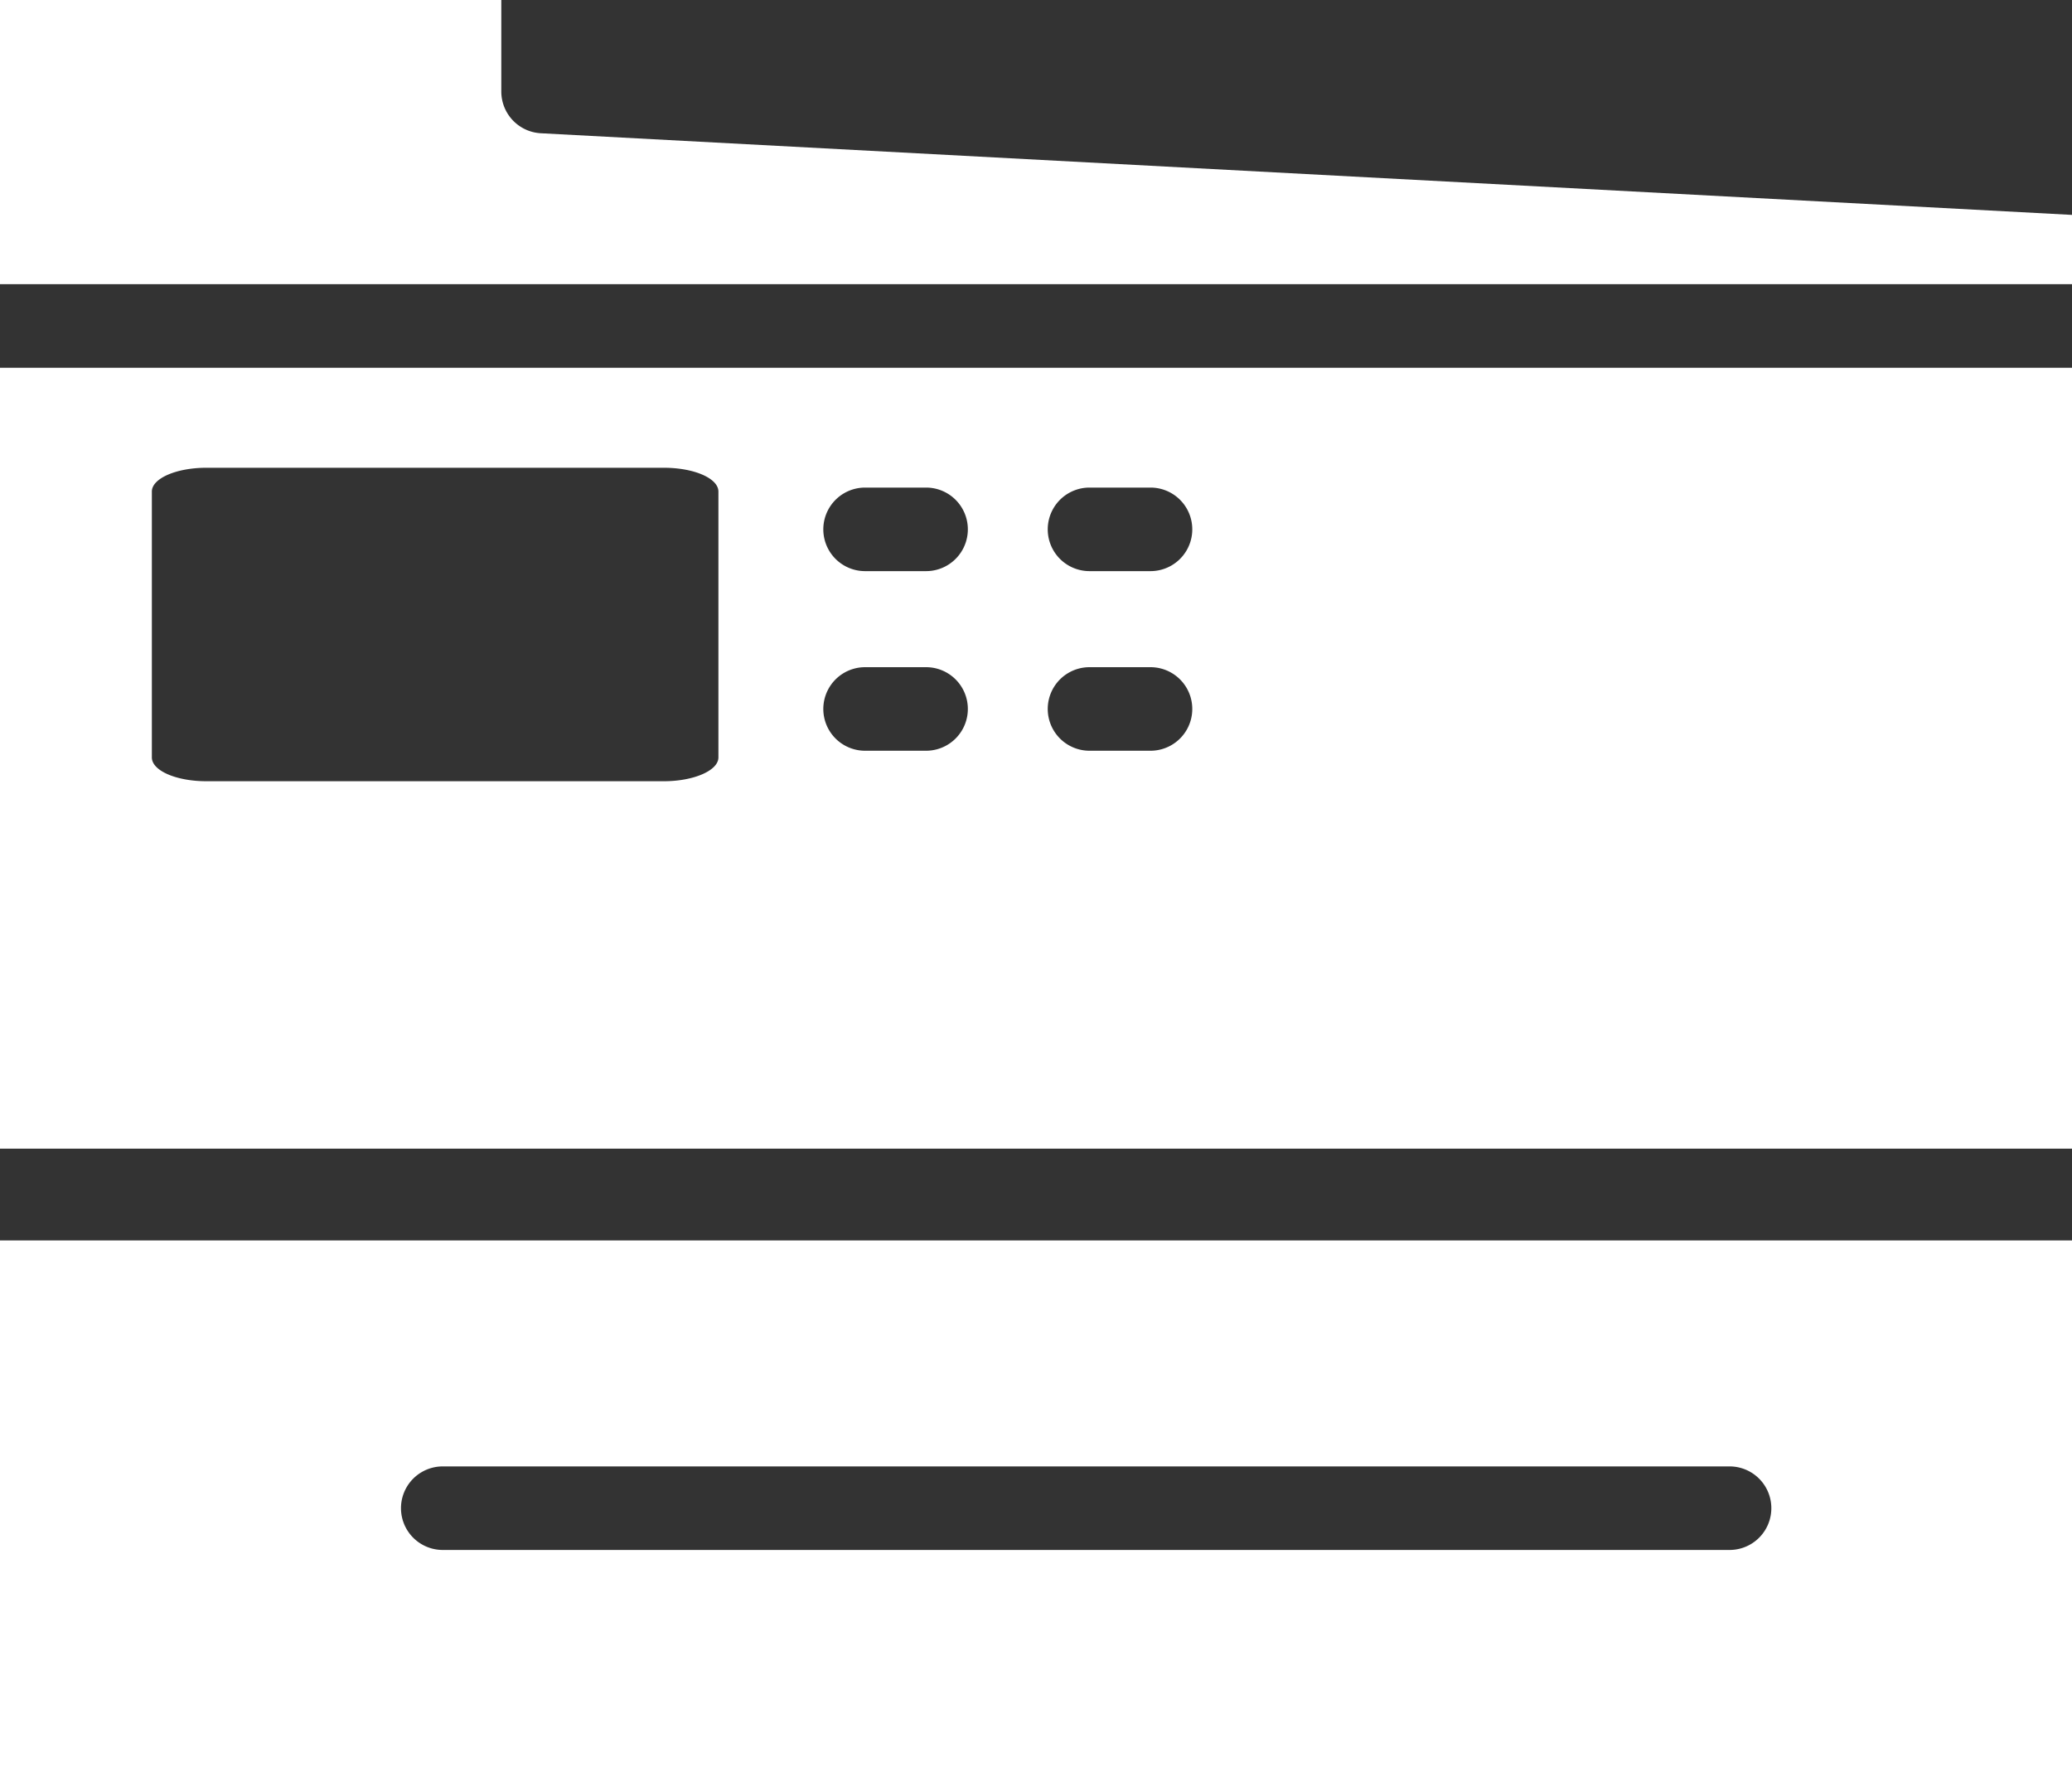
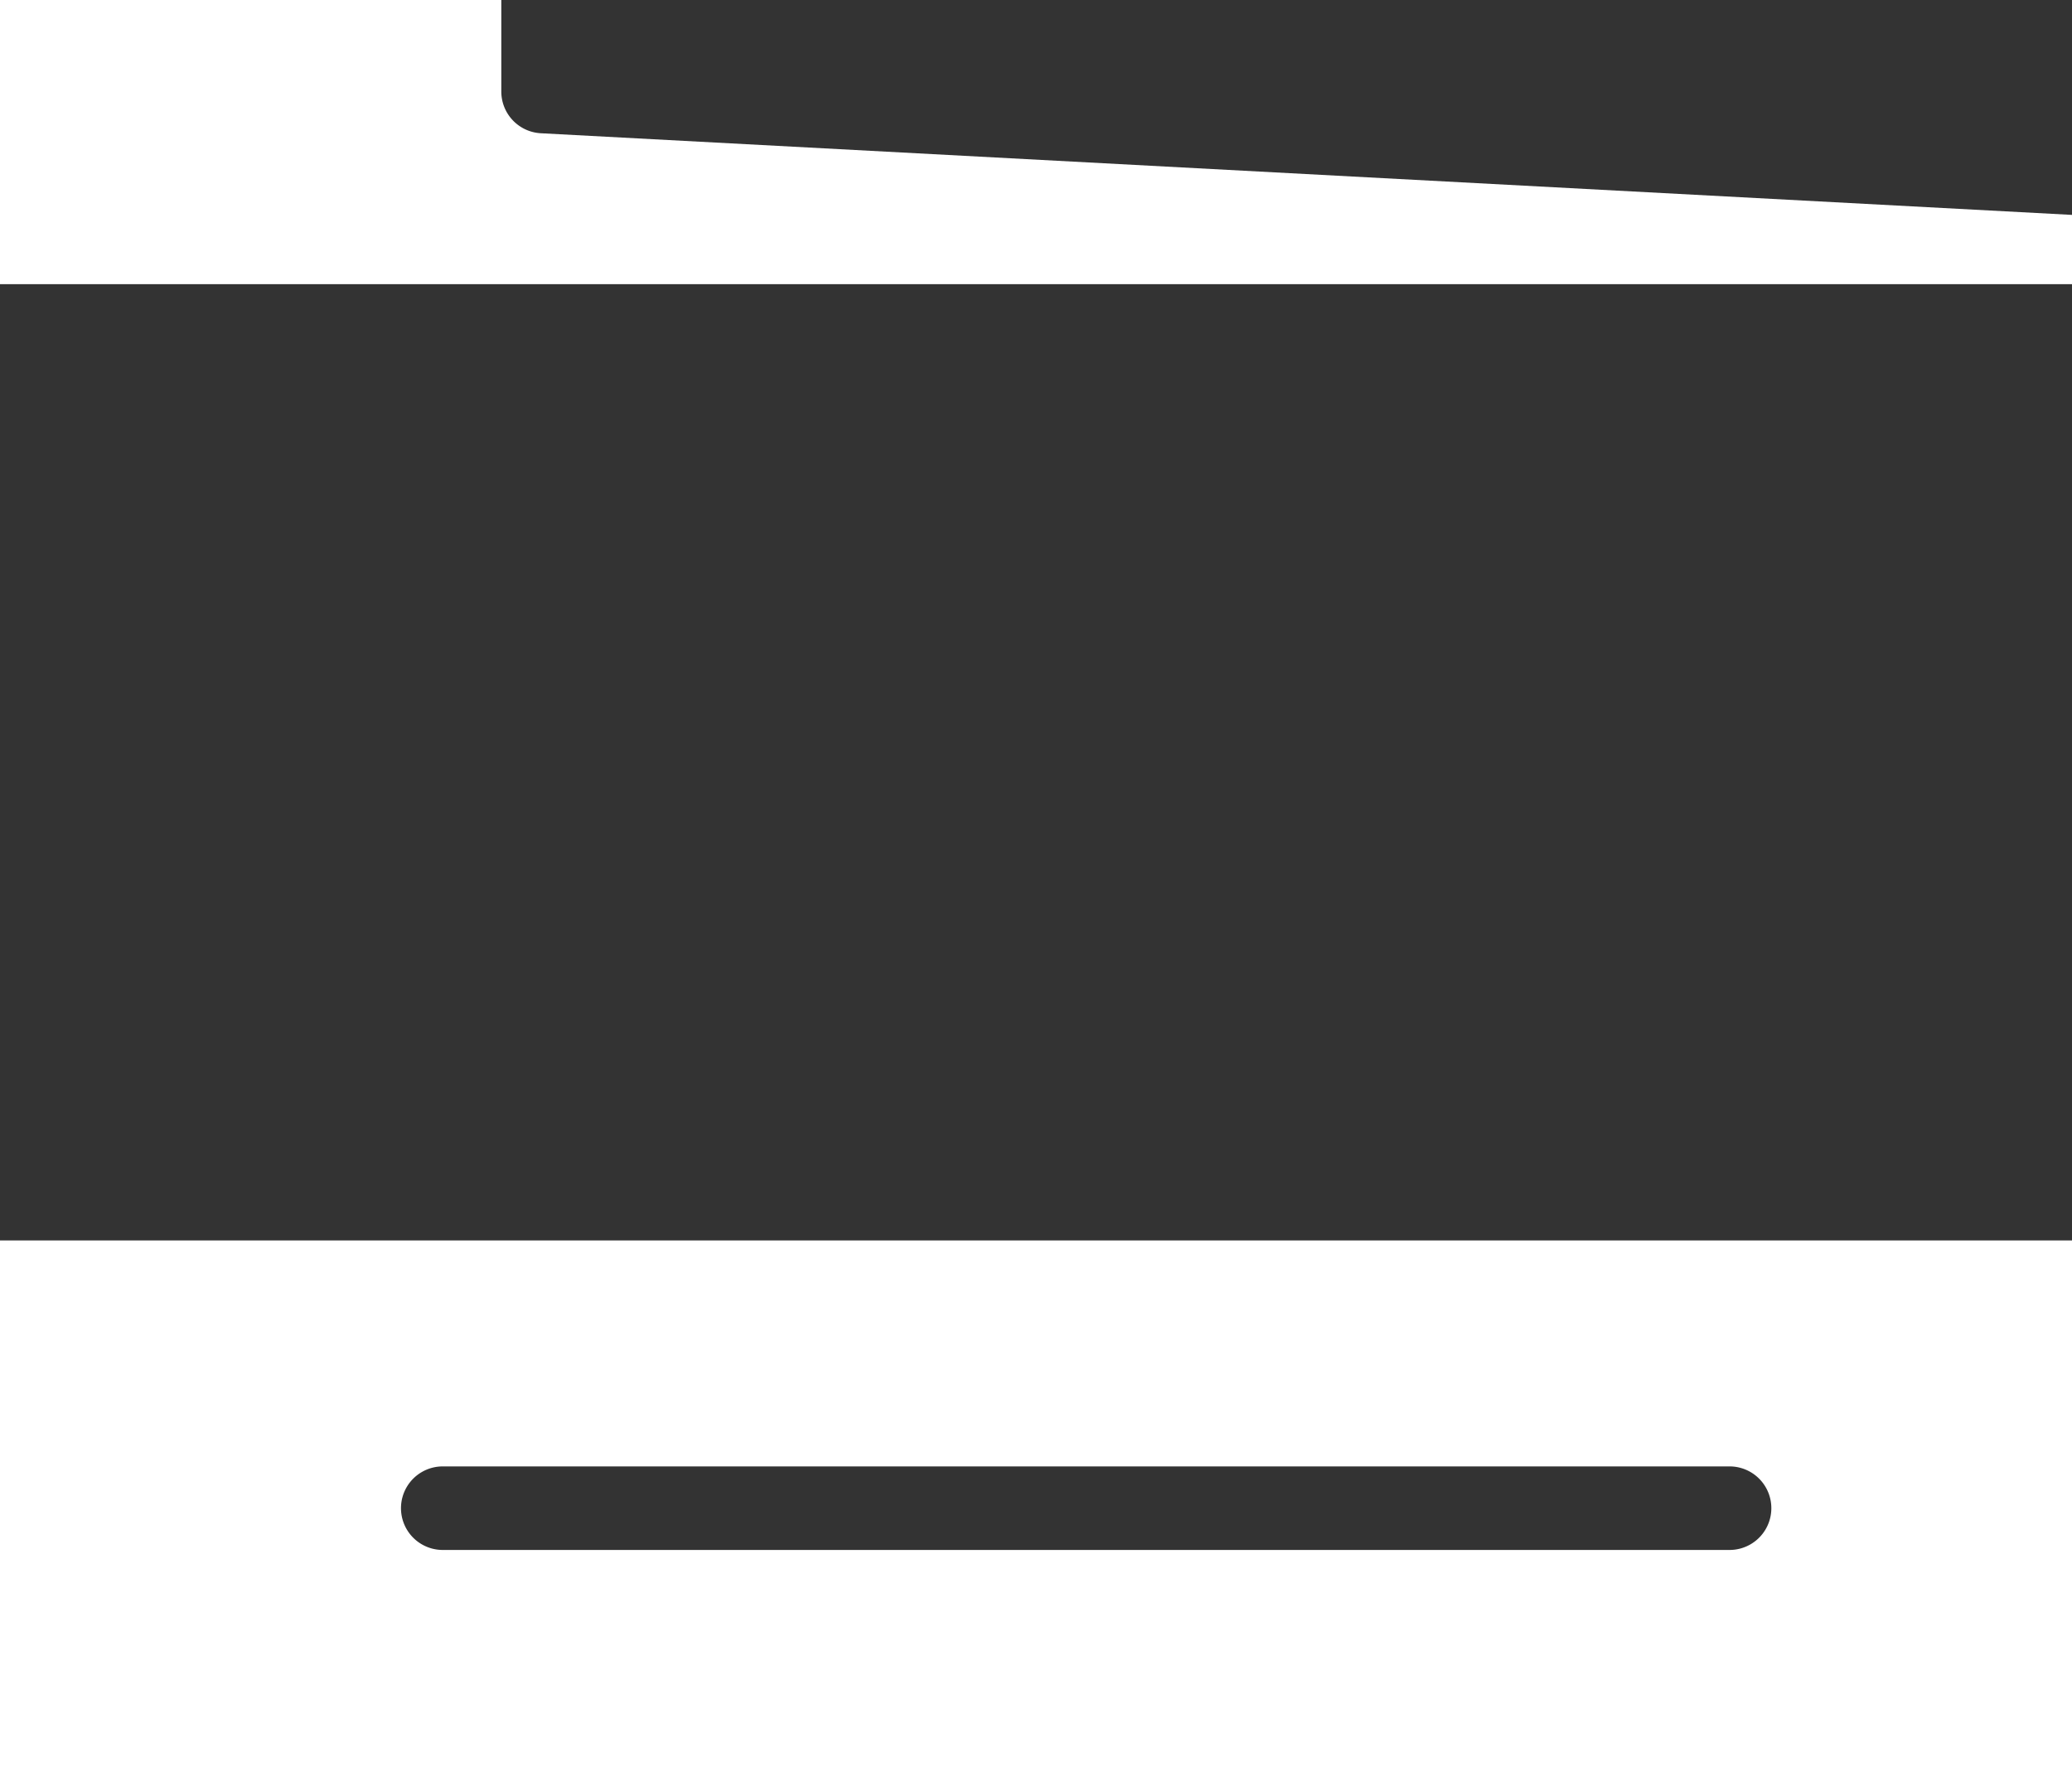
<svg xmlns="http://www.w3.org/2000/svg" viewBox="0 0 67.95 57.95">
  <rect x="0" y="0" width="67.95" height="57.95" fill="#333333" stroke="none" />
  <defs>
    <style>.cls-1{fill:#fff;}</style>
  </defs>
  <g id="Layer_2" data-name="Layer 2">
    <g id="Layer_1-2" data-name="Layer 1">
-       <path class="cls-1" d="M0,12.06V37.67H68V12.06ZM23.56,24.84c0,.43-.81.78-1.79.78h-15c-1,0-1.79-.35-1.79-.78V16.12c0-.43.8-.78,1.79-.78H21.77c1,0,1.79.35,1.79.78Zm6.81-.22h-2a1.37,1.37,0,0,1,0-2.74h2a1.37,1.37,0,0,1,0,2.74Zm0-5.89h-2a1.37,1.37,0,1,1,0-2.74h2a1.37,1.37,0,0,1,0,2.74Zm7.36,5.89h-2a1.37,1.37,0,1,1,0-2.74h2a1.37,1.37,0,1,1,0,2.74Zm0-5.89h-2a1.37,1.37,0,1,1,0-2.74h2a1.37,1.37,0,0,1,0,2.74Z" />
      <path class="cls-1" d="M68,7.05V9.32H0V0H16.44V3a1.37,1.37,0,0,0,1.3,1.37Z" />
      <path class="cls-1" d="M0,40.68V58H68V40.68ZM56.72,50.83H14.52a1.37,1.37,0,0,1,0-2.74h42.2a1.37,1.37,0,1,1,0,2.74Z" />
    </g>
  </g>
</svg>